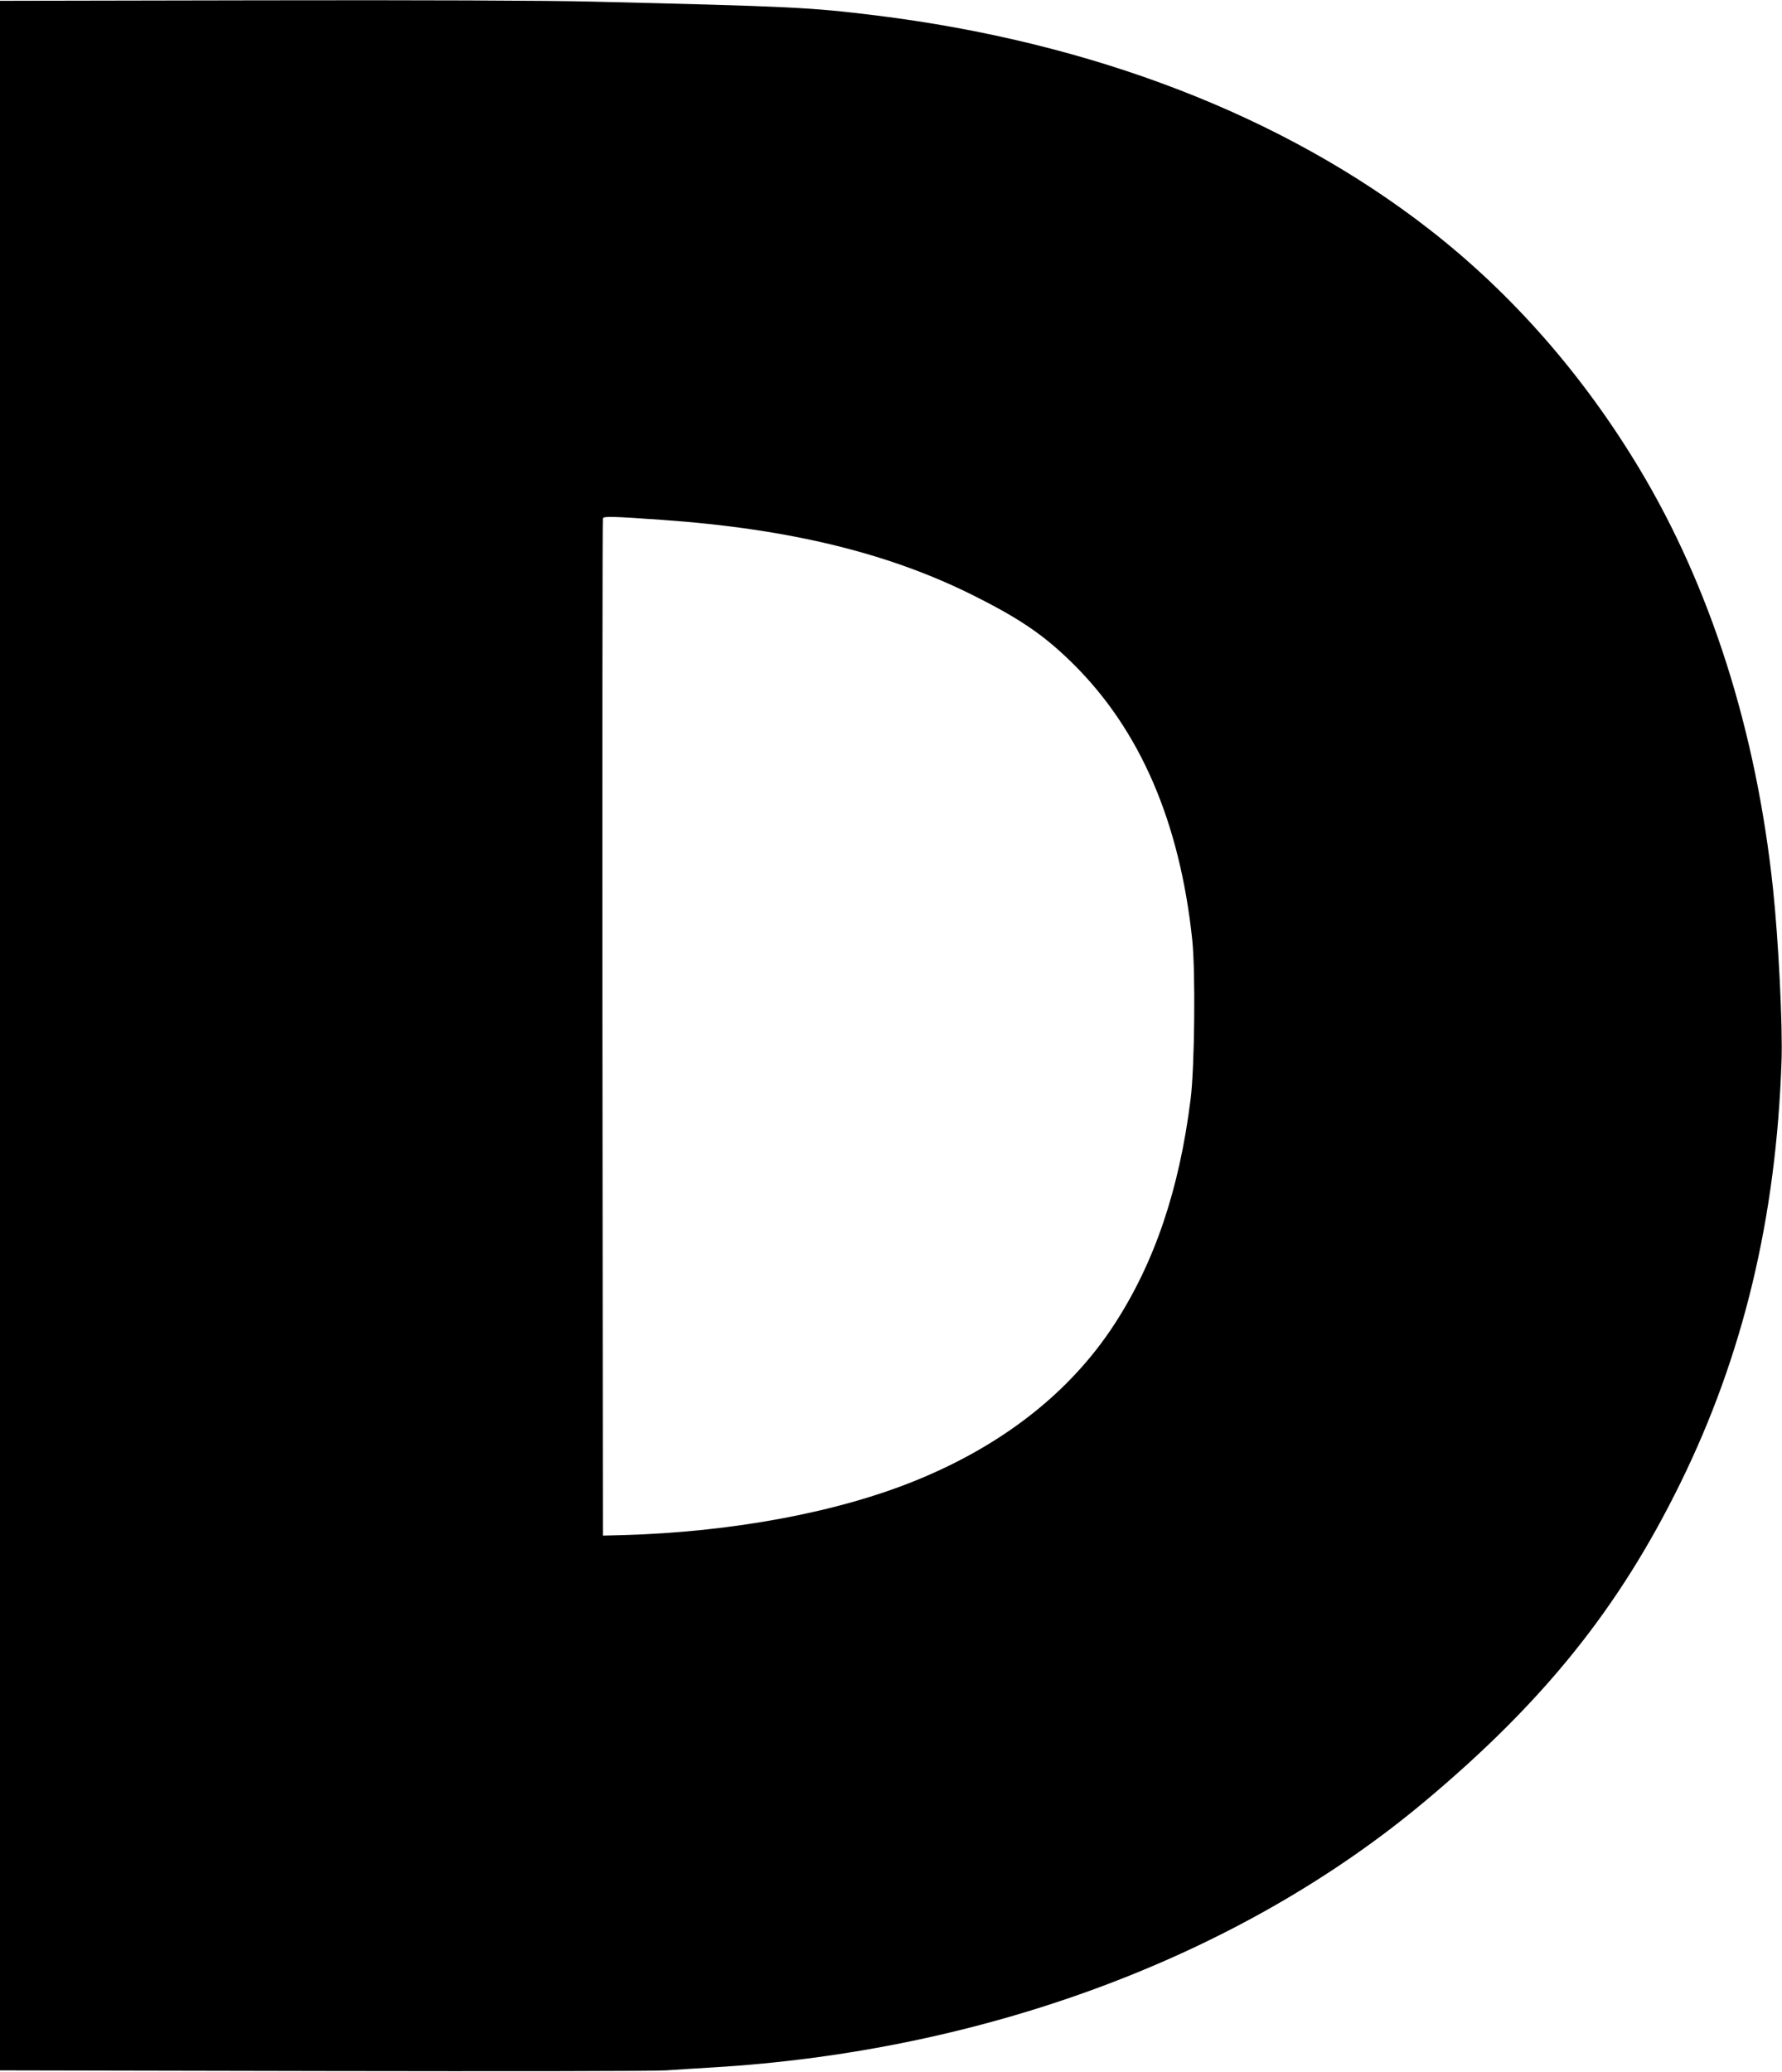
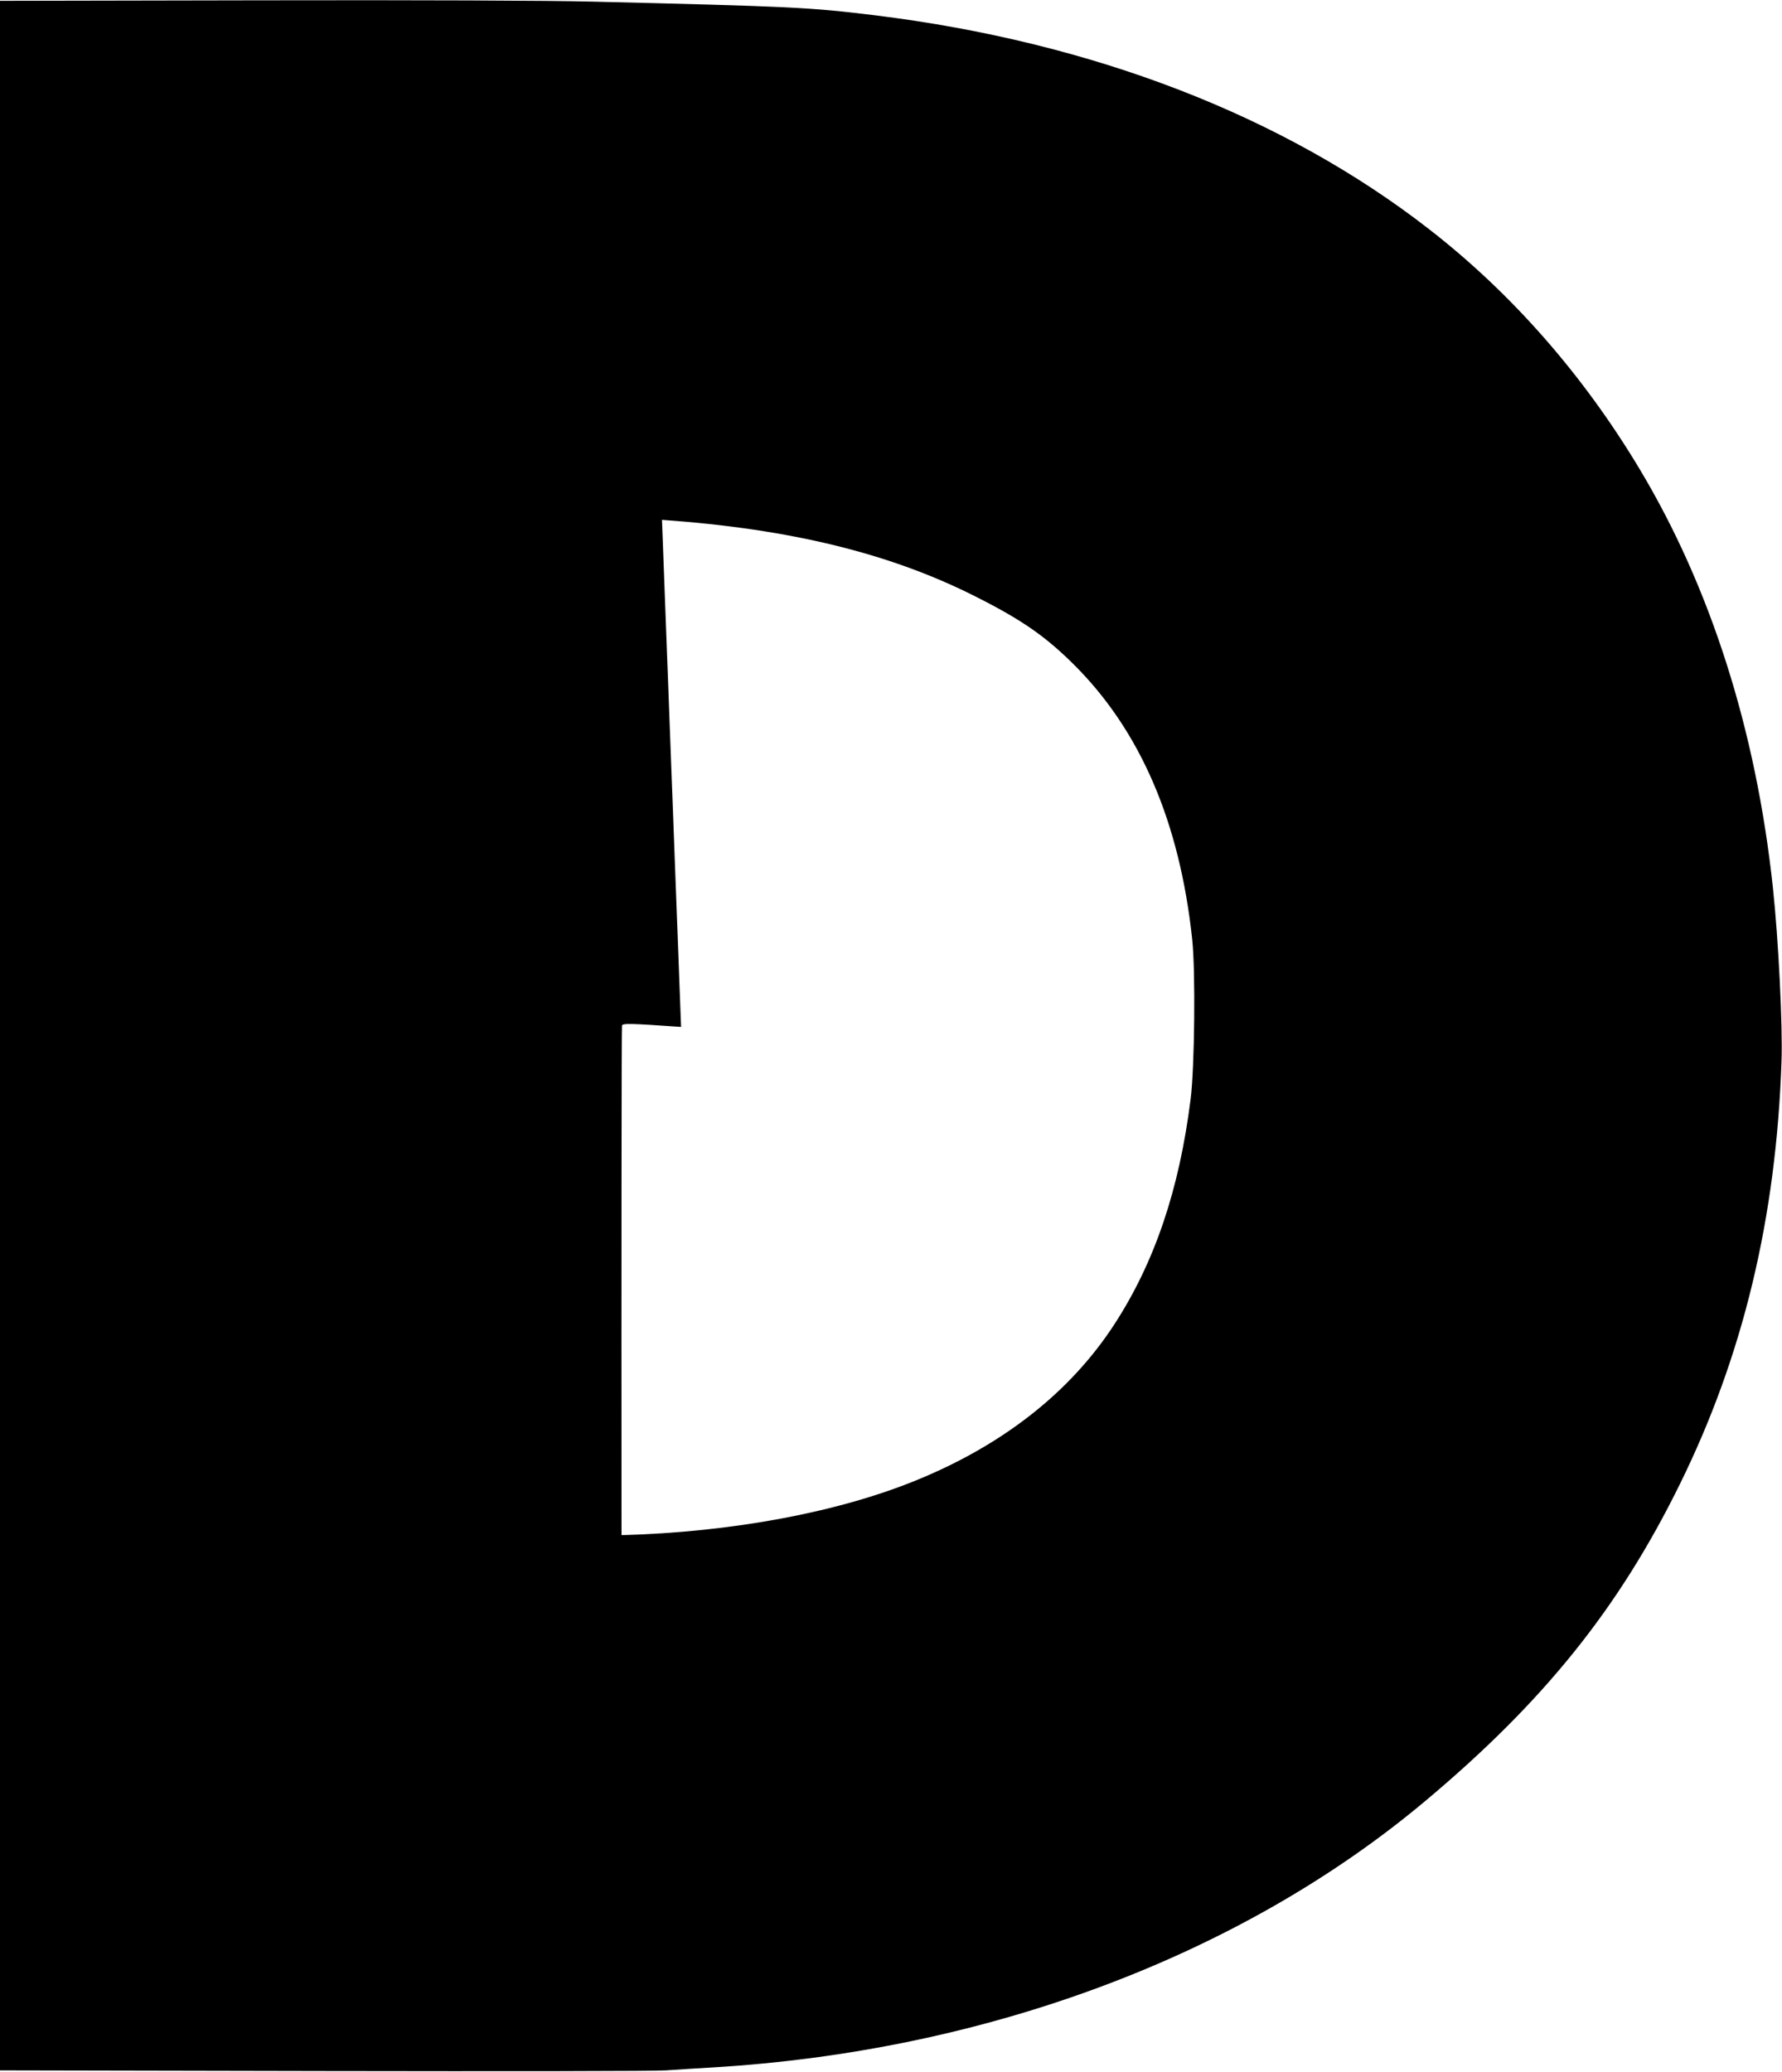
<svg xmlns="http://www.w3.org/2000/svg" version="1.0" width="1101pt" height="1280pt" viewBox="0 0 1101 1280" preserveAspectRatio="xMidYMid meet">
  <g transform="translate(0,1280) scale(0.1,-0.1)" fill="#000000" stroke="none">
-     <path d="M0 6403 l0 -6391 2008 -4 c1104 -2 2052 -1 2107 4 55 4 183 12 285 18 1689 100 3263 688 4405 1645 733 614 1197 1191 1575 1960 390 792 594 1642 627 2609 8 220 -19 753 -53 1071 -104 975 -386 1859 -825 2590 -348 580 -790 1084 -1299 1479 -900 700 -2078 1155 -3420 1321 -409 50 -510 55 -1750 85 -282 7 -1064 10 -2057 8 l-1603 -3 0 -6392z m4090 3186 c796 -56 1417 -208 1950 -480 275 -139 419 -240 590 -409 414 -409 659 -977 736 -1703 21 -195 15 -793 -10 -987 -70 -559 -223 -1009 -471 -1390 -270 -415 -682 -741 -1216 -960 -488 -201 -1148 -324 -1829 -342 l-115 -3 -3 3135 c-1 1724 0 3141 3 3148 5 14 50 13 365 -9z" />
+     <path d="M0 6403 l0 -6391 2008 -4 c1104 -2 2052 -1 2107 4 55 4 183 12 285 18 1689 100 3263 688 4405 1645 733 614 1197 1191 1575 1960 390 792 594 1642 627 2609 8 220 -19 753 -53 1071 -104 975 -386 1859 -825 2590 -348 580 -790 1084 -1299 1479 -900 700 -2078 1155 -3420 1321 -409 50 -510 55 -1750 85 -282 7 -1064 10 -2057 8 l-1603 -3 0 -6392z m4090 3186 c796 -56 1417 -208 1950 -480 275 -139 419 -240 590 -409 414 -409 659 -977 736 -1703 21 -195 15 -793 -10 -987 -70 -559 -223 -1009 -471 -1390 -270 -415 -682 -741 -1216 -960 -488 -201 -1148 -324 -1829 -342 c-1 1724 0 3141 3 3148 5 14 50 13 365 -9z" />
  </g>
</svg>